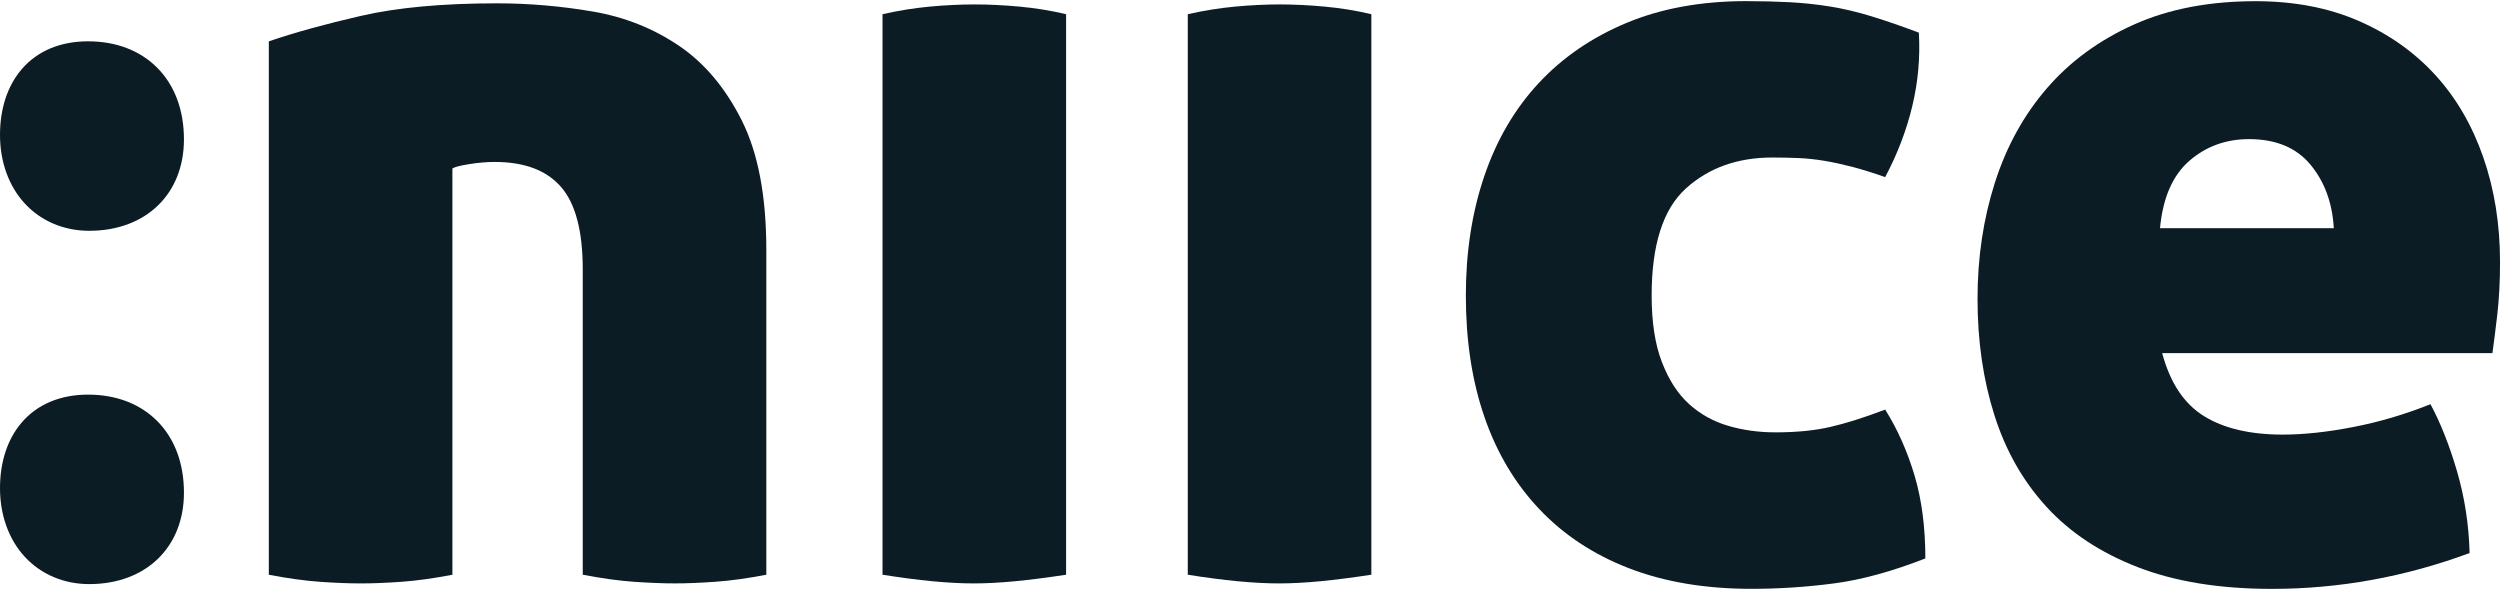
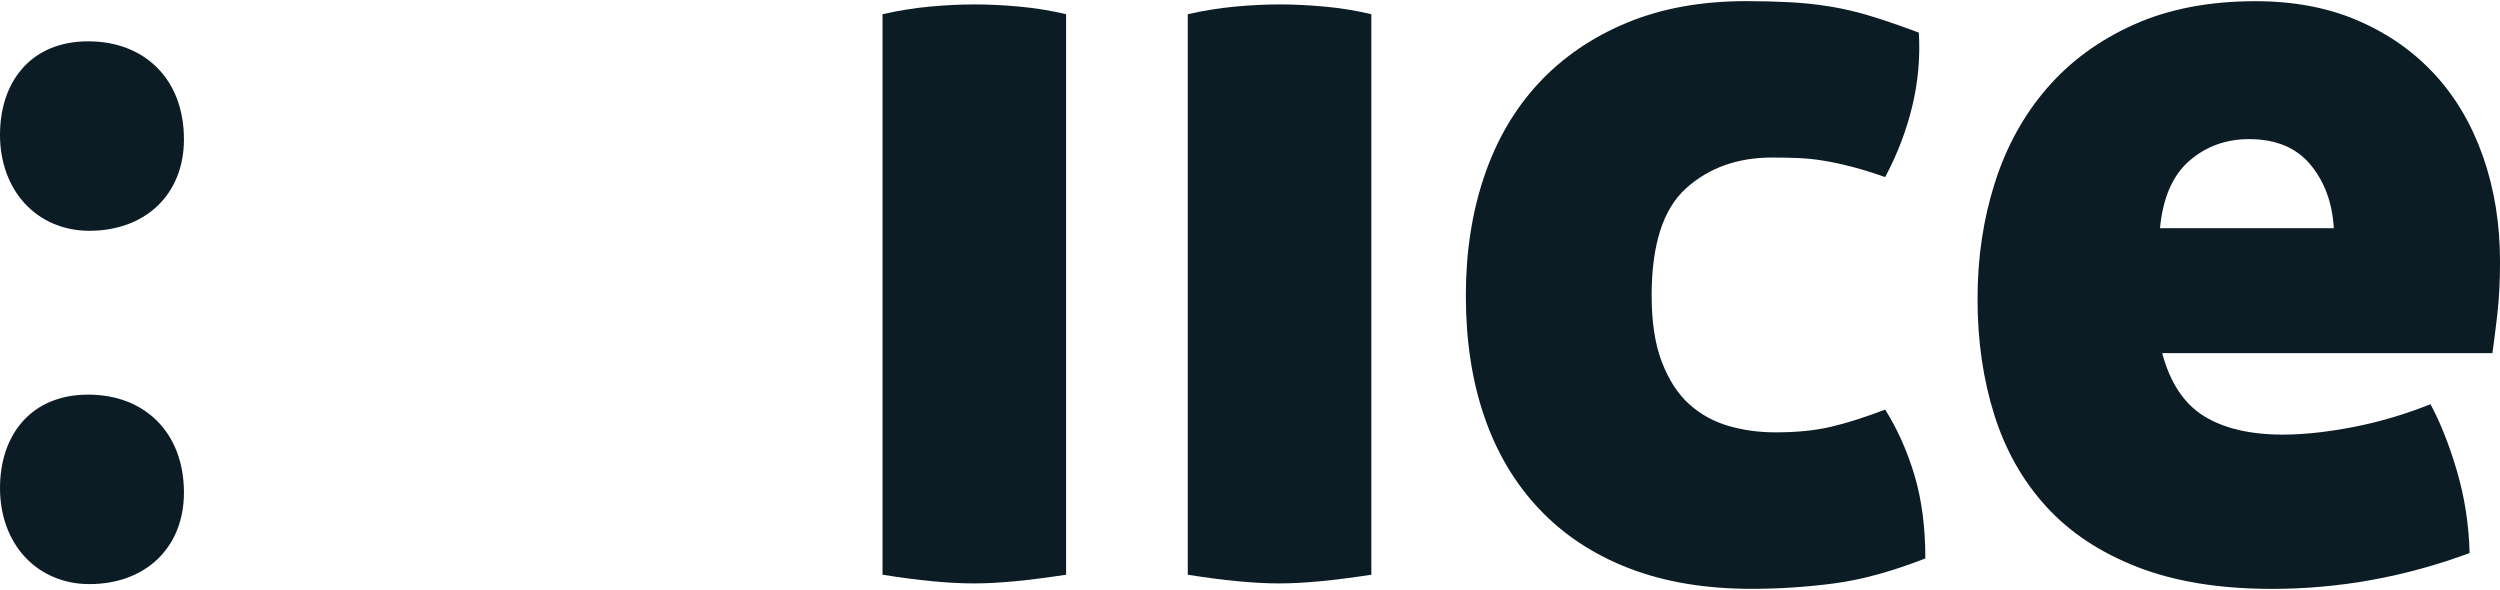
<svg xmlns="http://www.w3.org/2000/svg" version="1.1" id="Laag_1" x="0px" y="0px" viewBox="0 0 1000 236" style="enable-background:new 0 0 1000 236;" xml:space="preserve">
  <style type="text/css">
	.st0{fill:#0C1C25;}
</style>
  <g>
-     <path class="st0" d="M107.53,16.54c10.14-3.48,22.45-6.88,36.93-10.21c14.48-3.33,32.59-5,54.31-5c12.74,0,25.49,1.09,38.24,3.26   c12.74,2.17,24.26,6.73,34.54,13.69c10.28,6.95,18.68,16.95,25.2,29.98c6.52,13.03,9.78,30.27,9.78,51.71v129.92   c-7.54,1.45-14.34,2.39-20.42,2.82c-6.08,0.43-11.45,0.65-16.08,0.65c-4.93,0-10.43-0.22-16.51-0.65   c-6.08-0.43-12.89-1.38-20.42-2.82v-122.1c0-15.35-2.9-26.36-8.69-33.02c-5.8-6.66-14.63-9.99-26.51-9.99   c-3.19,0-6.59,0.29-10.21,0.87c-3.63,0.58-5.87,1.16-6.73,1.74v162.51c-7.54,1.45-14.34,2.39-20.42,2.82   c-6.08,0.43-11.45,0.65-16.08,0.65c-4.93,0-10.43-0.22-16.51-0.65c-6.08-0.43-12.89-1.38-20.42-2.82V16.54z" />
    <path class="st0" d="M353.02,5.68c6.37-1.45,12.67-2.46,18.9-3.04c6.23-0.58,12.23-0.87,18.03-0.87c5.5,0,11.44,0.29,17.81,0.87   c6.37,0.58,12.6,1.6,18.68,3.04v224.21c-7.54,1.15-14.34,2.02-20.42,2.61c-6.08,0.58-11.59,0.87-16.51,0.87   c-4.93,0-10.43-0.29-16.51-0.87c-6.08-0.58-12.75-1.45-19.99-2.61V5.68z" />
    <path class="st0" d="M475.12,5.68c6.37-1.45,12.67-2.46,18.9-3.04c6.23-0.58,12.23-0.87,18.03-0.87c5.5,0,11.44,0.29,17.81,0.87   c6.37,0.58,12.6,1.6,18.68,3.04v224.21c-7.54,1.15-14.34,2.02-20.42,2.61c-6.08,0.58-11.59,0.87-16.51,0.87   c-4.93,0-10.43-0.29-16.51-0.87c-6.08-0.58-12.75-1.45-19.99-2.61V5.68z" />
    <path class="st0" d="M754.07,163.84c4.92,7.82,8.83,16.59,11.73,26.29c2.89,9.71,4.34,20.79,4.34,33.24   c-13.33,5.21-25.49,8.54-36.5,9.99c-11.01,1.45-22.02,2.17-33.02,2.17c-18.54,0-34.91-2.76-49.1-8.26   c-14.2-5.5-26.15-13.4-35.85-23.68c-9.71-10.28-17.02-22.59-21.94-36.93c-4.93-14.34-7.39-30.48-7.39-48.45   c0-17.38,2.46-33.31,7.39-47.8c4.92-14.48,12.17-26.87,21.73-37.15c9.56-10.28,21.29-18.32,35.2-24.12   c13.9-5.79,29.83-8.69,47.8-8.69c6.08,0,11.87,0.15,17.38,0.43c5.5,0.29,10.93,0.87,16.29,1.74c5.36,0.87,10.86,2.17,16.51,3.91   c5.65,1.74,11.95,3.91,18.9,6.52c0.58,9.85-0.29,19.63-2.61,29.33c-2.32,9.71-5.94,19.19-10.86,28.46   c-4.93-1.74-9.34-3.11-13.25-4.13c-3.91-1.01-7.6-1.81-11.08-2.39c-3.48-0.58-6.88-0.94-10.21-1.09   c-3.33-0.14-6.88-0.22-10.64-0.22c-13.9,0-25.42,4.13-34.54,12.38c-9.13,8.26-13.69,22.53-13.69,42.8   c0,10.72,1.37,19.63,4.13,26.72c2.75,7.1,6.37,12.68,10.86,16.73c4.49,4.06,9.7,6.95,15.64,8.69c5.93,1.74,12.23,2.61,18.9,2.61   c8.4,0,15.71-0.72,21.94-2.17C738.35,169.35,745.66,167.03,754.07,163.84z" />
    <path class="st0" d="M864.87,141.25c3.18,11.88,8.76,20.28,16.73,25.2c7.96,4.93,18.47,7.39,31.5,7.39c8.4,0,17.82-1.01,28.24-3.04   c10.43-2.02,20.71-5.06,30.85-9.12c4.05,7.54,7.6,16.51,10.65,26.94c3.04,10.43,4.71,21.29,5,32.59   c-25.79,9.56-52.14,14.34-79.08,14.34c-20.86,0-38.75-2.9-53.66-8.69c-14.92-5.79-27.09-13.83-36.5-24.12   c-9.42-10.28-16.37-22.52-20.86-36.72c-4.49-14.19-6.73-29.69-6.73-46.49c0-16.51,2.31-32,6.95-46.49   c4.63-14.48,11.58-27.08,20.86-37.8c9.27-10.71,20.86-19.19,34.76-25.42c13.9-6.23,30.12-9.34,48.67-9.34   c15.35,0,29.04,2.61,41.06,7.82c12.02,5.21,22.23,12.38,30.63,21.51c8.4,9.12,14.84,20.14,19.34,33.02   c4.49,12.89,6.73,26.87,6.73,41.93c0,7.82-0.37,14.85-1.09,21.07c-0.73,6.23-1.38,11.37-1.95,15.43H864.87z M933.52,91.28   c-0.58-10.14-3.69-18.61-9.34-25.42c-5.65-6.8-13.84-10.21-24.55-10.21c-9.27,0-17.24,2.9-23.9,8.69   c-6.67,5.8-10.58,14.77-11.73,26.94H933.52z" />
    <path class="st0" d="M73.58,197.07c0-11.75-3.72-21.67-10.74-28.7c-6.88-6.88-16.43-10.52-27.6-10.52   c-11.14,0-20.33,3.87-26.58,11.18C2.99,175.66,0,184.74,0,195.3c0,10.79,3.54,20.55,9.98,27.49c6.49,6.99,15.61,10.85,25.7,10.85   C58.35,233.64,73.58,218.94,73.58,197.07z" />
    <path class="st0" d="M73.58,55.75c0-11.75-3.72-21.67-10.74-28.7c-6.88-6.88-16.43-10.52-27.6-10.52   c-11.14,0-20.33,3.87-26.58,11.18C2.99,34.34,0,43.42,0,53.98c0,10.79,3.54,20.55,9.98,27.49c6.49,6.99,15.61,10.85,25.7,10.85   C58.35,92.32,73.58,77.62,73.58,55.75z" />
  </g>
</svg>